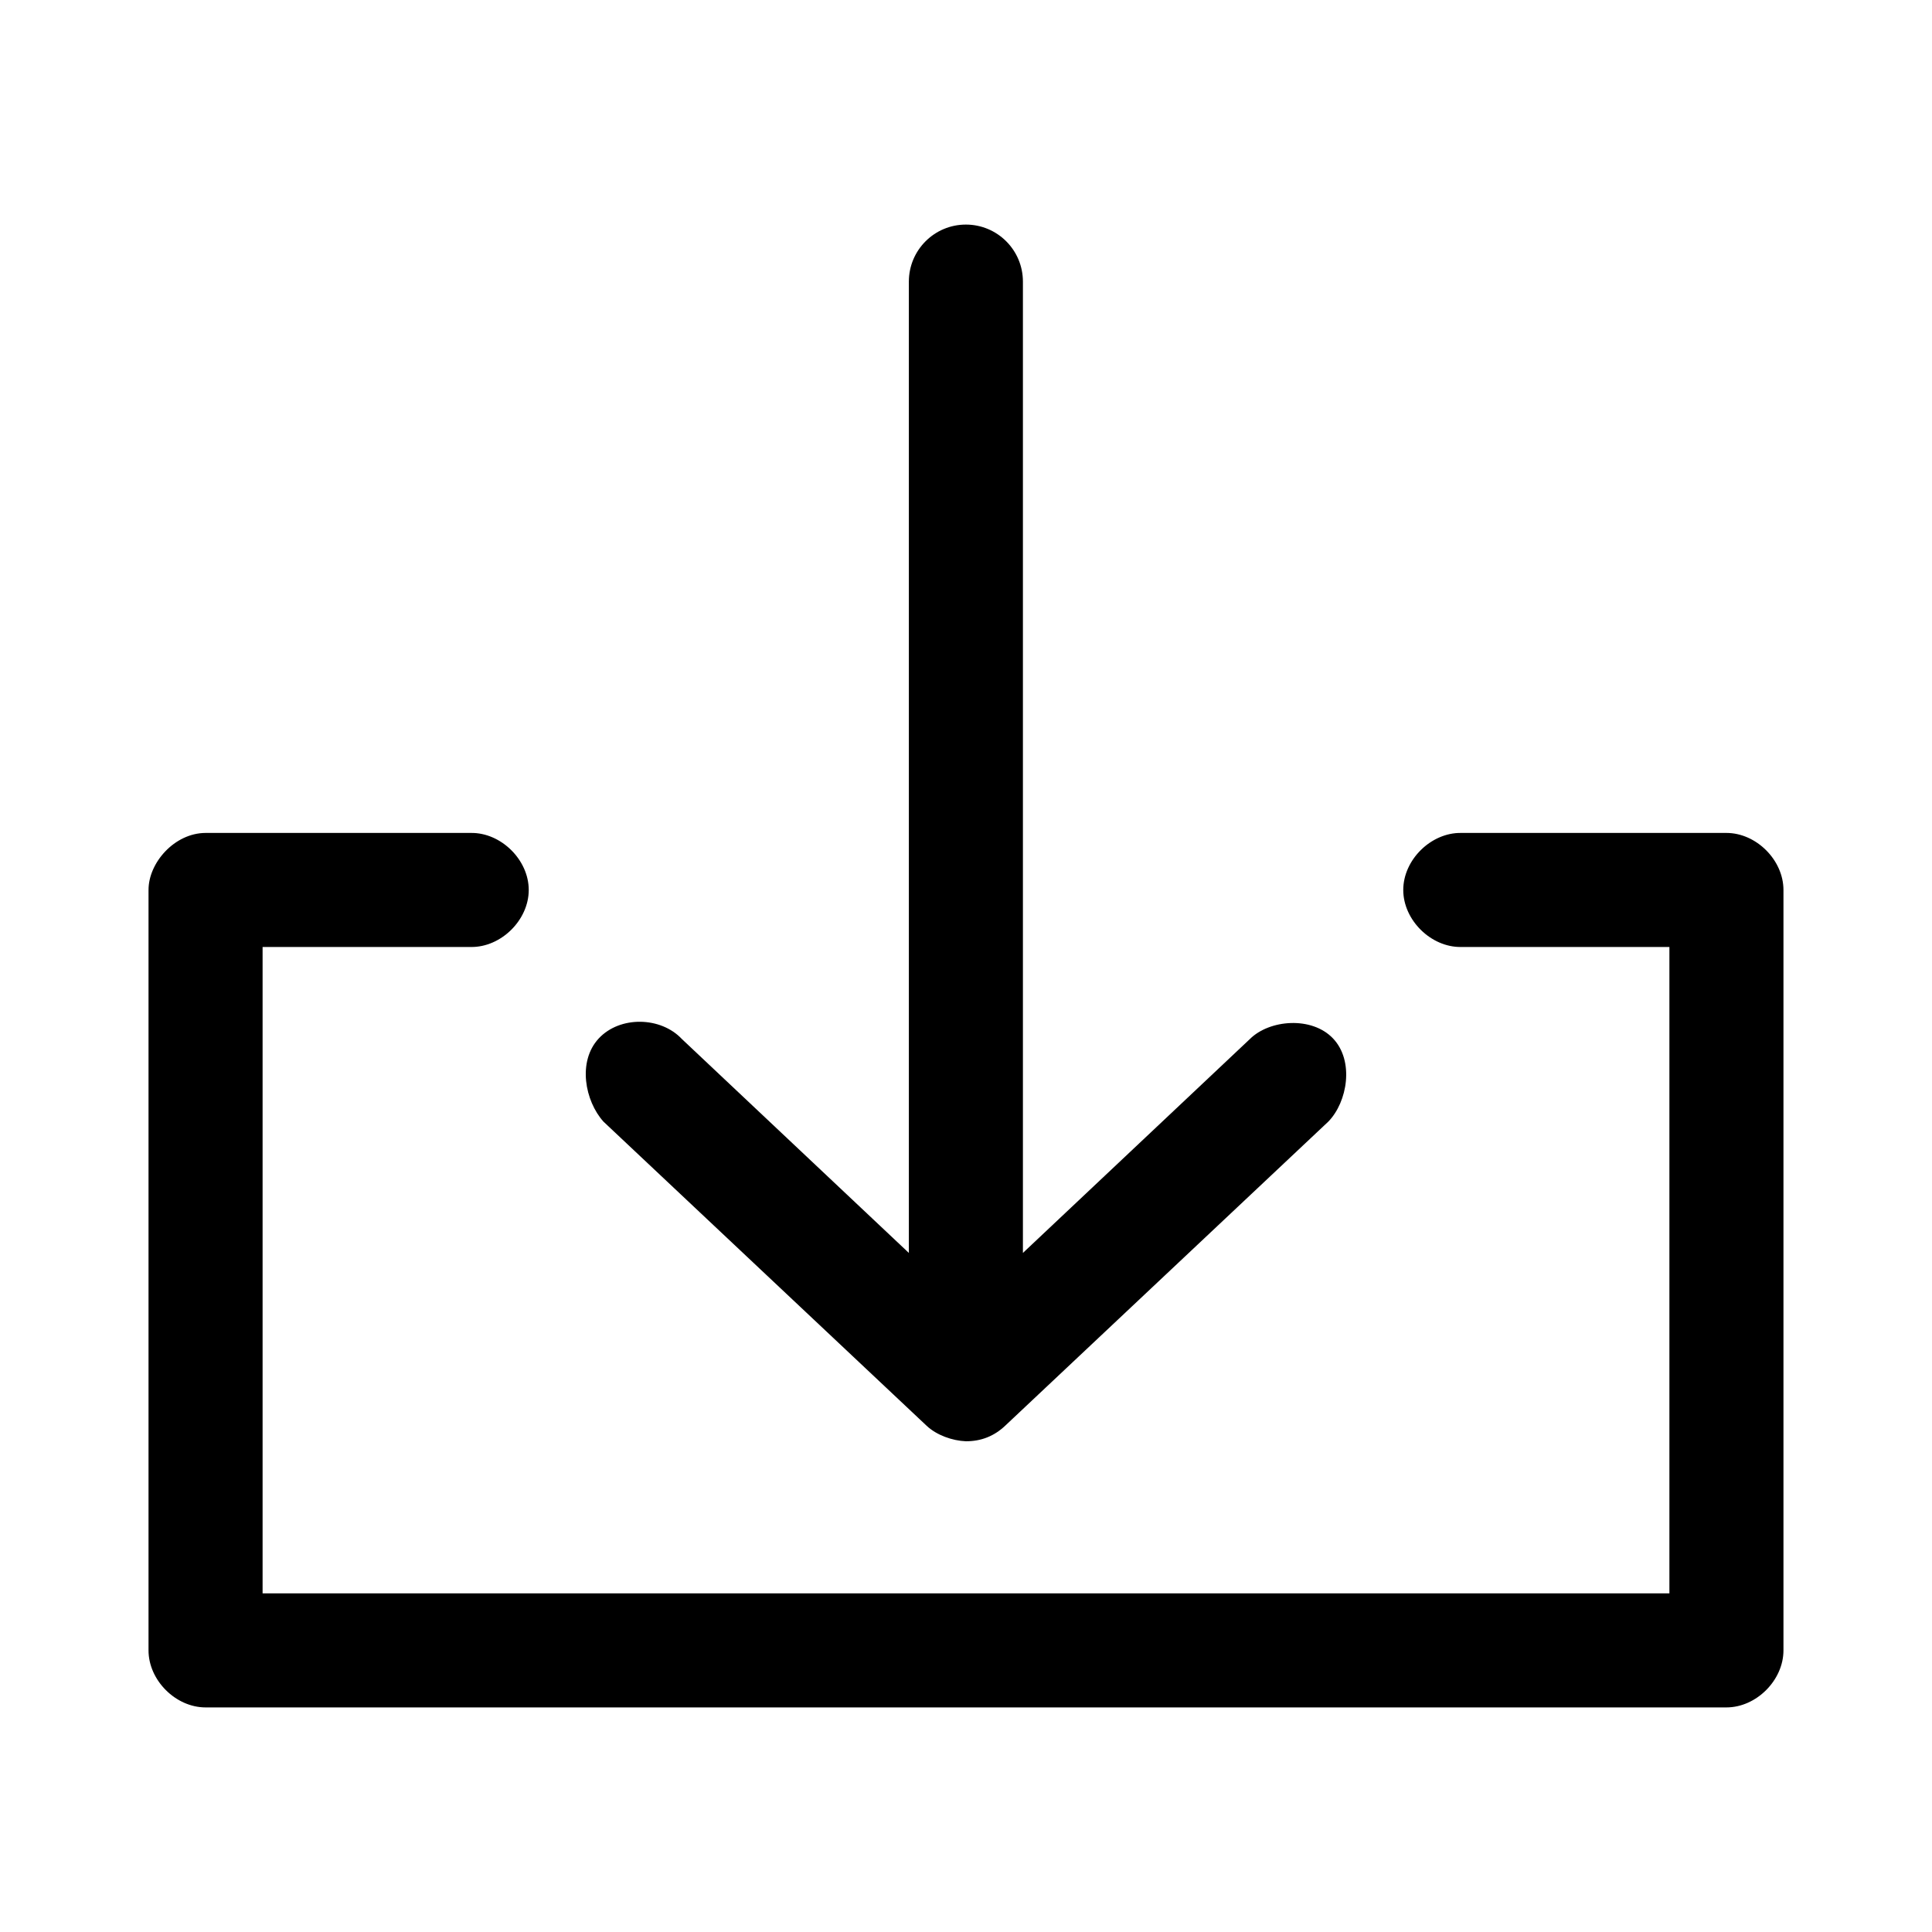
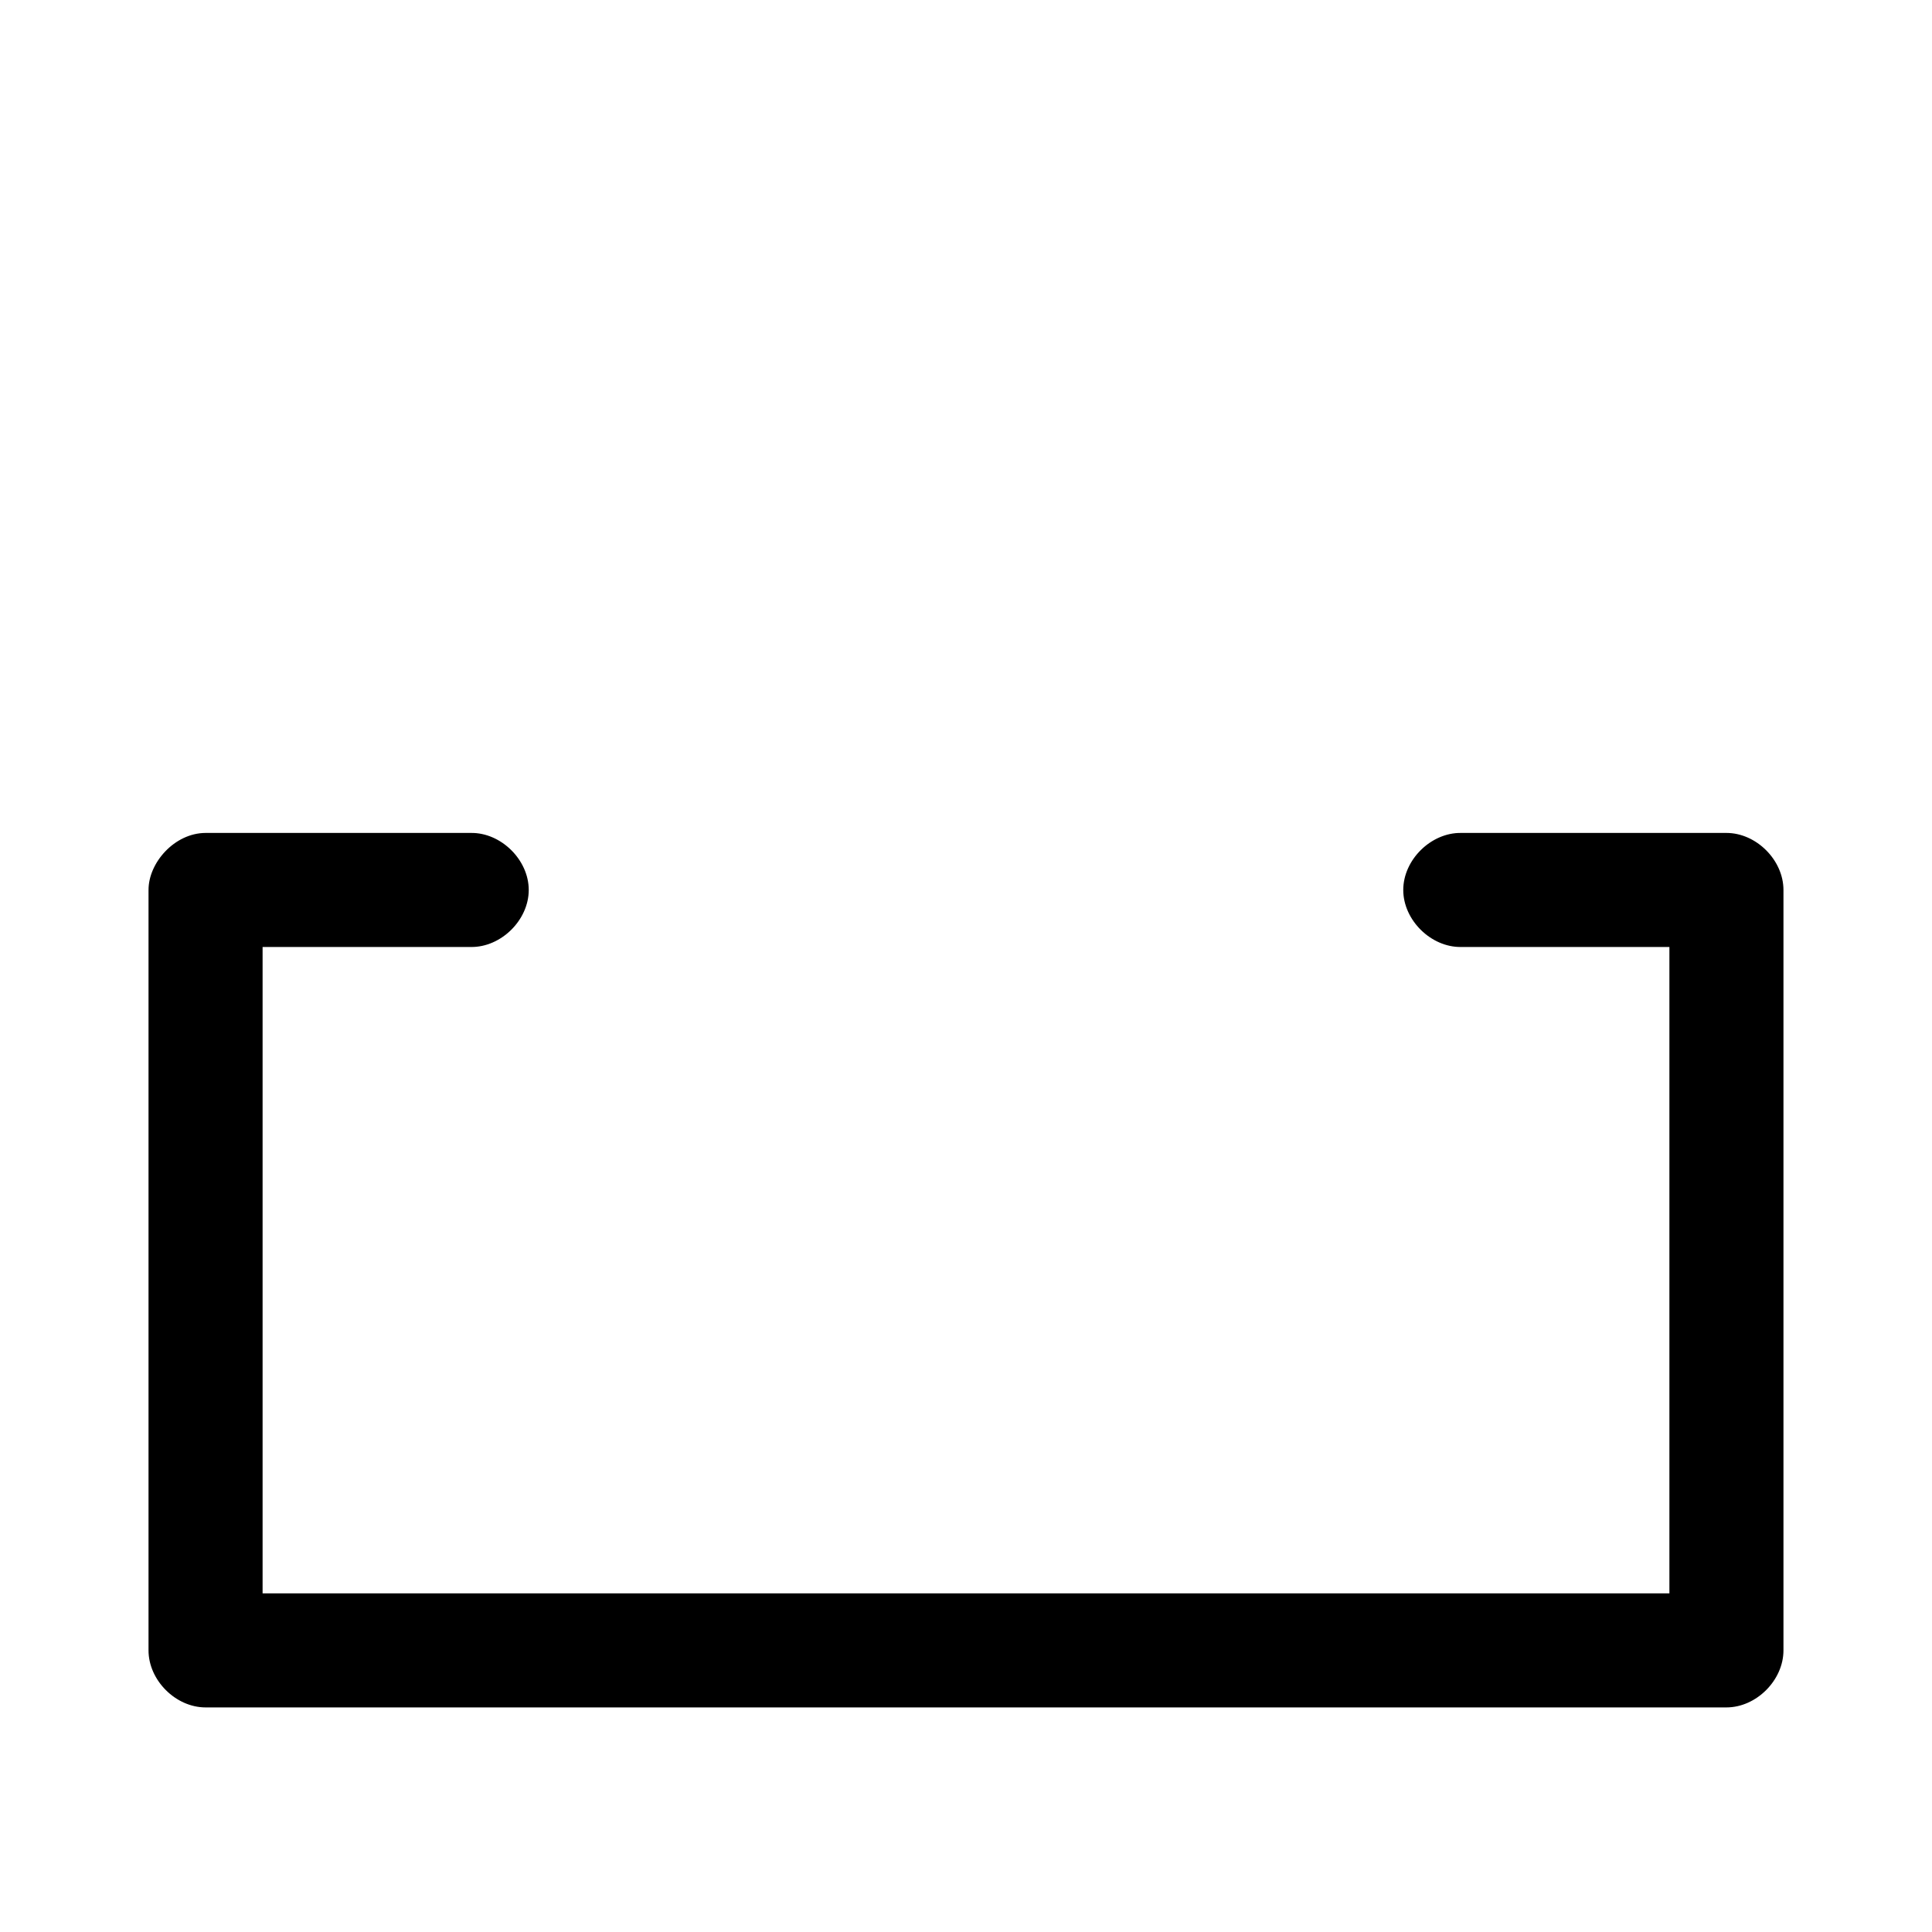
<svg xmlns="http://www.w3.org/2000/svg" fill="#000000" width="800px" height="800px" version="1.1" viewBox="144 144 512 512">
  <g>
    <path d="m183.36 379.85v201.52c0 7.914 7.199 15.113 15.113 15.113h403.05c7.914 0 15.113-7.199 15.113-15.113v-201.52c0-7.914-7.199-15.113-15.113-15.113h-70.316c-7.984-0.113-15.328 7.129-15.328 15.113s7.344 15.227 15.328 15.113h55.203v171.3h-372.82v-171.3h55.203c7.984 0.109 15.328-7.129 15.328-15.113s-7.344-15.227-15.328-15.113h-70.316c-8.254 0.031-15.145 7.938-15.113 15.113z" />
-     <path d="m399.97 525.95c-3.602-0.141-7.766-1.625-10.391-4.094l-85.652-80.609c-4.91-5.461-6.934-15.938-1.258-22.043 5.59-6.012 16.43-5.836 22.043 0.156l60.145 56.68v-257.41c0-8.348 6.766-15.113 15.113-15.113s15.113 6.766 15.113 15.113v257.41l60.145-56.68c5.168-5.156 16.391-6.109 22.043-0.156 5.652 5.953 3.848 16.805-1.262 22.043l-85.652 80.609c-2.93 2.758-6.371 4.102-10.391 4.094z" />
  </g>
</svg>